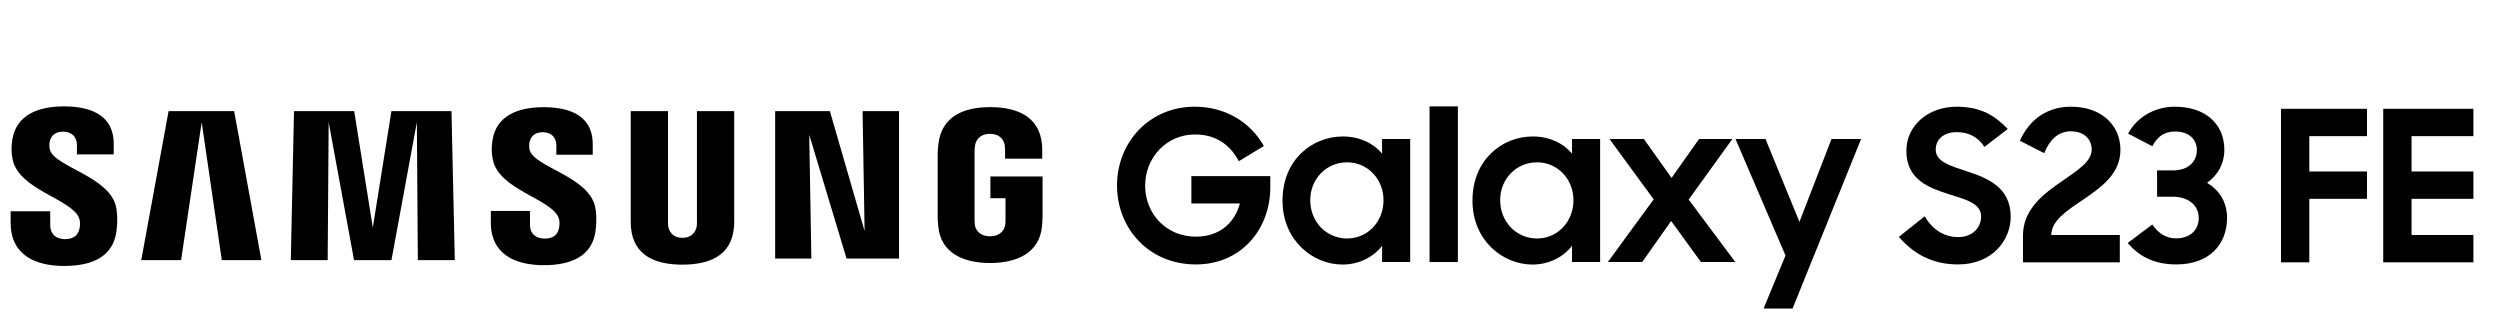
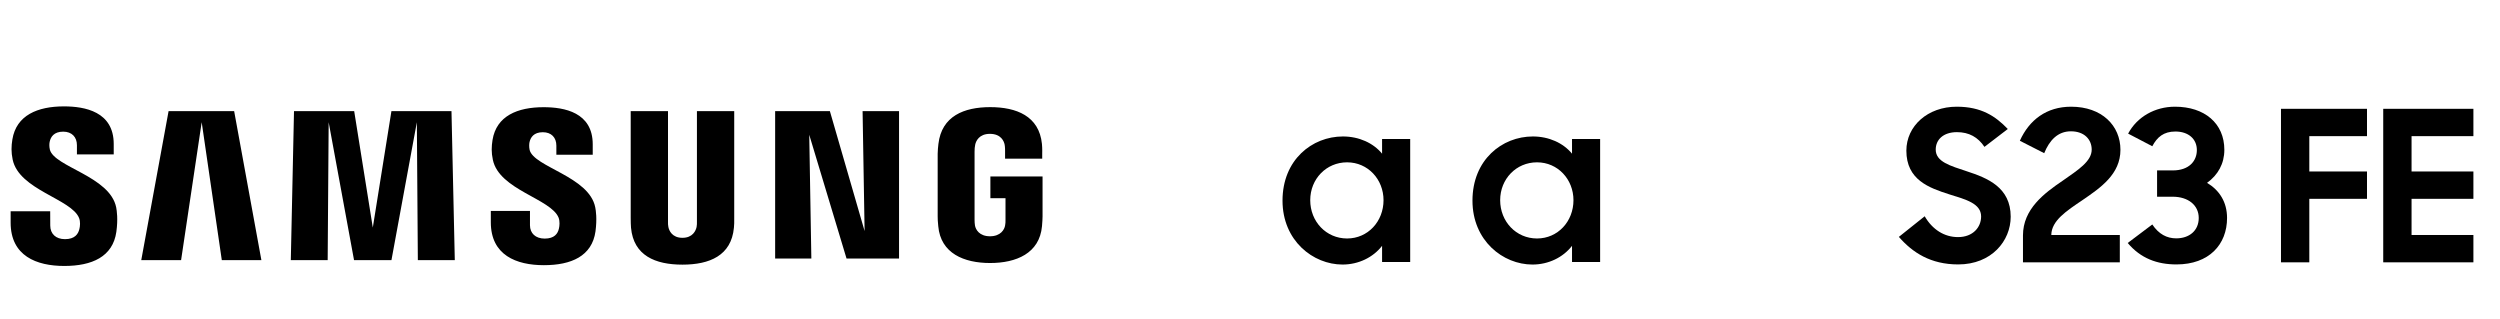
<svg xmlns="http://www.w3.org/2000/svg" width="470px" height="60px" viewBox="0 0 470 60" version="1.1">
  <title>samsung-s23FE-black-logoDesktop</title>
  <g id="samsung-s23FE-black-logoDesktop" stroke="none" stroke-width="1" fill="none" fill-rule="evenodd">
    <path d="M9.372,28.109 C9.238,27.544 9.268,26.944 9.343,26.639 C9.535,25.745 10.135,24.751 11.882,24.751 C13.507,24.751 14.462,25.768 14.462,27.297 L14.462,29.032 L21.38,29.032 L21.38,27.062 C21.374,20.97 15.935,20 12.016,20 C7.09,20 3.066,21.652 2.326,26.221 C2.122,27.479 2.087,28.579 2.379,29.996 C3.578,35.723 13.437,37.376 14.87,40.998 C15.138,41.674 15.056,42.538 14.922,43.067 C14.695,44.008 14.066,44.961 12.214,44.961 C10.479,44.961 9.448,43.944 9.448,42.409 L9.436,39.716 L2,39.716 L2,41.856 C2,48.118 6.868,50 12.08,50 C17.292,50 21.205,48.277 21.875,43.585 C22.207,41.168 21.957,39.598 21.846,38.998 C20.676,33.124 10.159,31.384 9.367,28.103 L9.372,28.109 Z M99.571,28.179 C99.448,27.626 99.483,27.038 99.547,26.733 C99.745,25.839 100.339,24.857 102.057,24.857 C103.659,24.857 104.596,25.862 104.596,27.379 L104.596,29.091 L111.433,29.091 L111.433,27.138 C111.433,21.105 106.075,20.153 102.197,20.153 C97.311,20.153 93.322,21.782 92.594,26.321 C92.402,27.556 92.356,28.65 92.658,30.049 C93.846,35.711 103.606,37.352 105.021,40.933 C105.272,41.609 105.202,42.474 105.074,42.985 C104.864,43.92 104.241,44.855 102.401,44.855 C100.677,44.855 99.635,43.855 99.635,42.344 L99.635,39.657 L92.274,39.657 L92.274,41.791 C92.274,47.983 97.078,49.853 102.249,49.853 C107.421,49.853 111.293,48.142 111.951,43.508 C112.266,41.115 112.027,39.557 111.905,38.969 C110.757,33.165 100.351,31.413 99.565,28.173 L99.571,28.179 Z M162.545,43.438 L156.017,20.894 L145.727,20.894 L145.727,48.606 L152.534,48.606 L152.138,25.339 L159.15,48.606 L169.02,48.606 L169.02,20.894 L162.166,20.894 L162.545,43.438 L162.545,43.438 Z M31.693,20.894 L26.557,48.9 L34.046,48.9 L37.919,22.975 L41.698,48.9 L49.14,48.9 L44.021,20.894 L31.693,20.894 Z M73.587,20.894 L70.087,42.785 L66.587,20.894 L55.272,20.894 L54.672,48.9 L61.602,48.9 L61.789,22.975 L66.558,48.9 L73.593,48.9 L78.368,22.975 L78.554,48.9 L85.501,48.9 L84.878,20.894 L73.575,20.894 L73.587,20.894 Z M138.034,20.894 L131.023,20.894 L131.023,41.609 C131.034,41.968 131.023,42.374 130.959,42.673 C130.813,43.367 130.231,44.708 128.297,44.708 C126.364,44.708 125.788,43.367 125.654,42.673 C125.584,42.374 125.572,41.974 125.584,41.609 L125.584,20.894 L118.572,20.894 L118.572,40.968 C118.567,41.486 118.601,42.544 118.631,42.82 C119.114,48.054 123.196,49.753 128.297,49.753 C133.399,49.753 137.487,48.054 137.976,42.82 C138.017,42.544 138.063,41.486 138.034,40.968 L138.034,20.894 Z M186.193,33.177 L186.193,37.264 L189.035,37.264 L189.035,41.315 C189.047,41.674 189.024,42.068 188.96,42.379 C188.849,43.132 188.138,44.42 186.118,44.42 C184.097,44.42 183.416,43.132 183.293,42.379 C183.241,42.068 183.218,41.674 183.218,41.315 L183.218,28.514 C183.218,28.062 183.247,27.568 183.34,27.191 C183.48,26.509 184.08,25.163 186.1,25.163 C188.22,25.163 188.75,26.58 188.872,27.191 C188.954,27.597 188.954,28.273 188.954,28.273 L188.954,29.826 L195.936,29.826 L195.936,28.908 C195.936,28.908 195.971,27.95 195.884,27.056 C195.359,21.805 191.068,20.141 186.158,20.141 C181.249,20.141 177.033,21.817 176.422,27.056 C176.364,27.532 176.282,28.397 176.282,28.908 L176.282,40.68 C176.282,41.192 176.3,41.592 176.393,42.526 C176.847,47.636 181.232,49.447 186.141,49.447 C191.05,49.447 195.429,47.636 195.895,42.526 C195.977,41.586 195.988,41.192 196,40.68 L196,33.177 L186.188,33.177 L186.193,33.177 Z" id="Shape" fill="#000000" fill-rule="nonzero" />
    <g id="Asset-1" transform="translate(210, 20)" fill="#000000" fill-rule="nonzero">
      <g id="Group">
        <path d="M49.831,8.895 C48.185,6.881 45.486,5.655 42.469,5.655 C36.673,5.655 31.113,10.045 31.113,17.715 C31.113,25.267 36.871,29.735 42.393,29.735 C45.405,29.735 48.148,28.392 49.831,26.216 L49.831,29.262 L55.116,29.262 L55.116,6.129 L49.831,6.129 L49.831,8.895 Z M43.253,24.834 C39.338,24.834 36.323,21.67 36.323,17.635 C36.323,13.643 39.338,10.517 43.253,10.517 C47.167,10.517 50.104,13.721 50.104,17.635 C50.104,21.63 47.167,24.834 43.253,24.834 Z" id="Shape" />
        <path d="M85.54,8.895 C83.893,6.881 81.192,5.655 78.179,5.655 C72.384,5.655 66.824,10.045 66.824,17.715 C66.824,25.267 72.579,29.735 78.1,29.735 C81.115,29.735 83.857,28.392 85.54,26.216 L85.54,29.262 L90.824,29.262 L90.824,6.129 L85.54,6.129 L85.54,8.895 Z M78.96,24.834 C75.045,24.834 72.031,21.67 72.031,17.635 C72.031,13.643 75.045,10.517 78.96,10.517 C82.876,10.517 85.812,13.721 85.812,17.635 C85.812,21.63 82.876,24.834 78.96,24.834 Z" id="Shape" />
-         <polygon id="Path" points="128.295 21.71 121.914 6.129 116.273 6.129 125.674 28.036 121.559 38 127.005 38 139.885 6.129 134.325 6.129" />
-         <polygon id="Path" points="115.688 6.129 109.425 6.129 104.255 13.445 99.046 6.129 92.586 6.129 100.89 17.479 92.274 29.262 98.734 29.262 104.177 21.55 109.778 29.262 116.238 29.262 107.465 17.516" />
-         <rect id="Rectangle" x="58.758" y="0" width="5.322" height="29.262" />
-         <path d="M13.979,18.248 L23.102,18.248 C22.084,22.047 19.108,24.495 14.84,24.495 C9.281,24.495 5.287,20.227 5.287,14.889 C5.287,9.628 9.318,5.28 14.645,5.28 C18.403,5.28 21.144,7.019 22.905,10.301 L27.603,7.455 C25.175,3.104 20.515,0.061 14.604,0.061 C6.148,0.061 0,6.663 0,14.889 C0,22.875 5.913,29.716 14.84,29.716 C23.374,29.716 28.816,23.035 28.816,15.243 L28.816,13.109 L13.979,13.109 L13.979,18.248 Z" id="Path" />
      </g>
      <g id="Group" transform="translate(146.986, 0.06)">
        <path d="M0,24.474 L4.855,20.599 C6.304,23.091 8.536,24.514 11.12,24.514 C13.938,24.514 15.465,22.655 15.465,20.639 C15.465,18.188 12.568,17.436 9.514,16.488 C5.677,15.262 1.41,13.759 1.41,8.264 C1.41,3.637 5.403,0 10.884,0 C15.505,0 18.166,1.779 20.477,4.191 L16.092,7.552 C14.878,5.733 13.195,4.784 10.923,4.784 C8.339,4.784 6.93,6.208 6.93,8.066 C6.93,10.359 9.67,11.11 12.764,12.139 C16.64,13.404 21.025,15.143 21.025,20.678 C21.025,25.225 17.423,29.653 11.158,29.653 C5.99,29.653 2.584,27.44 0,24.474 Z" id="Path" />
        <path d="M23.333,24.197 C23.333,19.255 27.287,16.289 30.85,13.878 C33.669,11.901 36.253,10.28 36.253,8.066 C36.253,6.168 34.883,4.626 32.338,4.626 C29.872,4.626 28.305,6.326 27.326,8.738 L22.746,6.405 C24.508,2.491 27.757,0 32.377,0 C38.172,0 41.656,3.559 41.656,8.106 C41.656,12.692 37.937,15.223 34.531,17.555 C31.555,19.572 28.697,21.39 28.658,24.118 L41.539,24.118 L41.539,29.258 L23.333,29.258 L23.333,24.197 Z" id="Path" />
        <path d="M43.024,25.621 L47.645,22.141 C48.859,23.96 50.385,24.751 52.147,24.751 C54.574,24.751 56.376,23.327 56.376,20.916 C56.376,18.504 54.379,16.923 51.482,16.923 L48.545,16.923 L48.545,11.98 L51.482,11.98 C54.574,11.98 56.023,10.201 56.023,8.145 C56.023,6.049 54.418,4.666 51.99,4.666 C49.759,4.666 48.545,5.733 47.645,7.433 L43.103,5.061 C44.786,1.898 48.154,0 51.912,0 C57.472,0 61.191,3.124 61.191,8.106 C61.191,10.715 59.978,12.85 57.941,14.313 C60.252,15.697 61.7,17.911 61.7,20.916 C61.7,25.898 58.333,29.653 52.186,29.653 C48.545,29.653 45.452,28.507 43.024,25.621 Z" id="Path" />
        <polygon id="Path" points="71.839 0.396 88.009 0.396 88.009 5.536 77.164 5.536 77.164 12.178 88.009 12.178 88.009 17.318 77.164 17.318 77.164 29.258 71.839 29.258" />
        <polygon id="Path" points="91.061 0.396 108.014 0.396 108.014 5.536 96.386 5.536 96.386 12.178 108.014 12.178 108.014 17.318 96.386 17.318 96.386 24.118 108.014 24.118 108.014 29.258 91.061 29.258" />
      </g>
    </g>
  </g>
</svg>